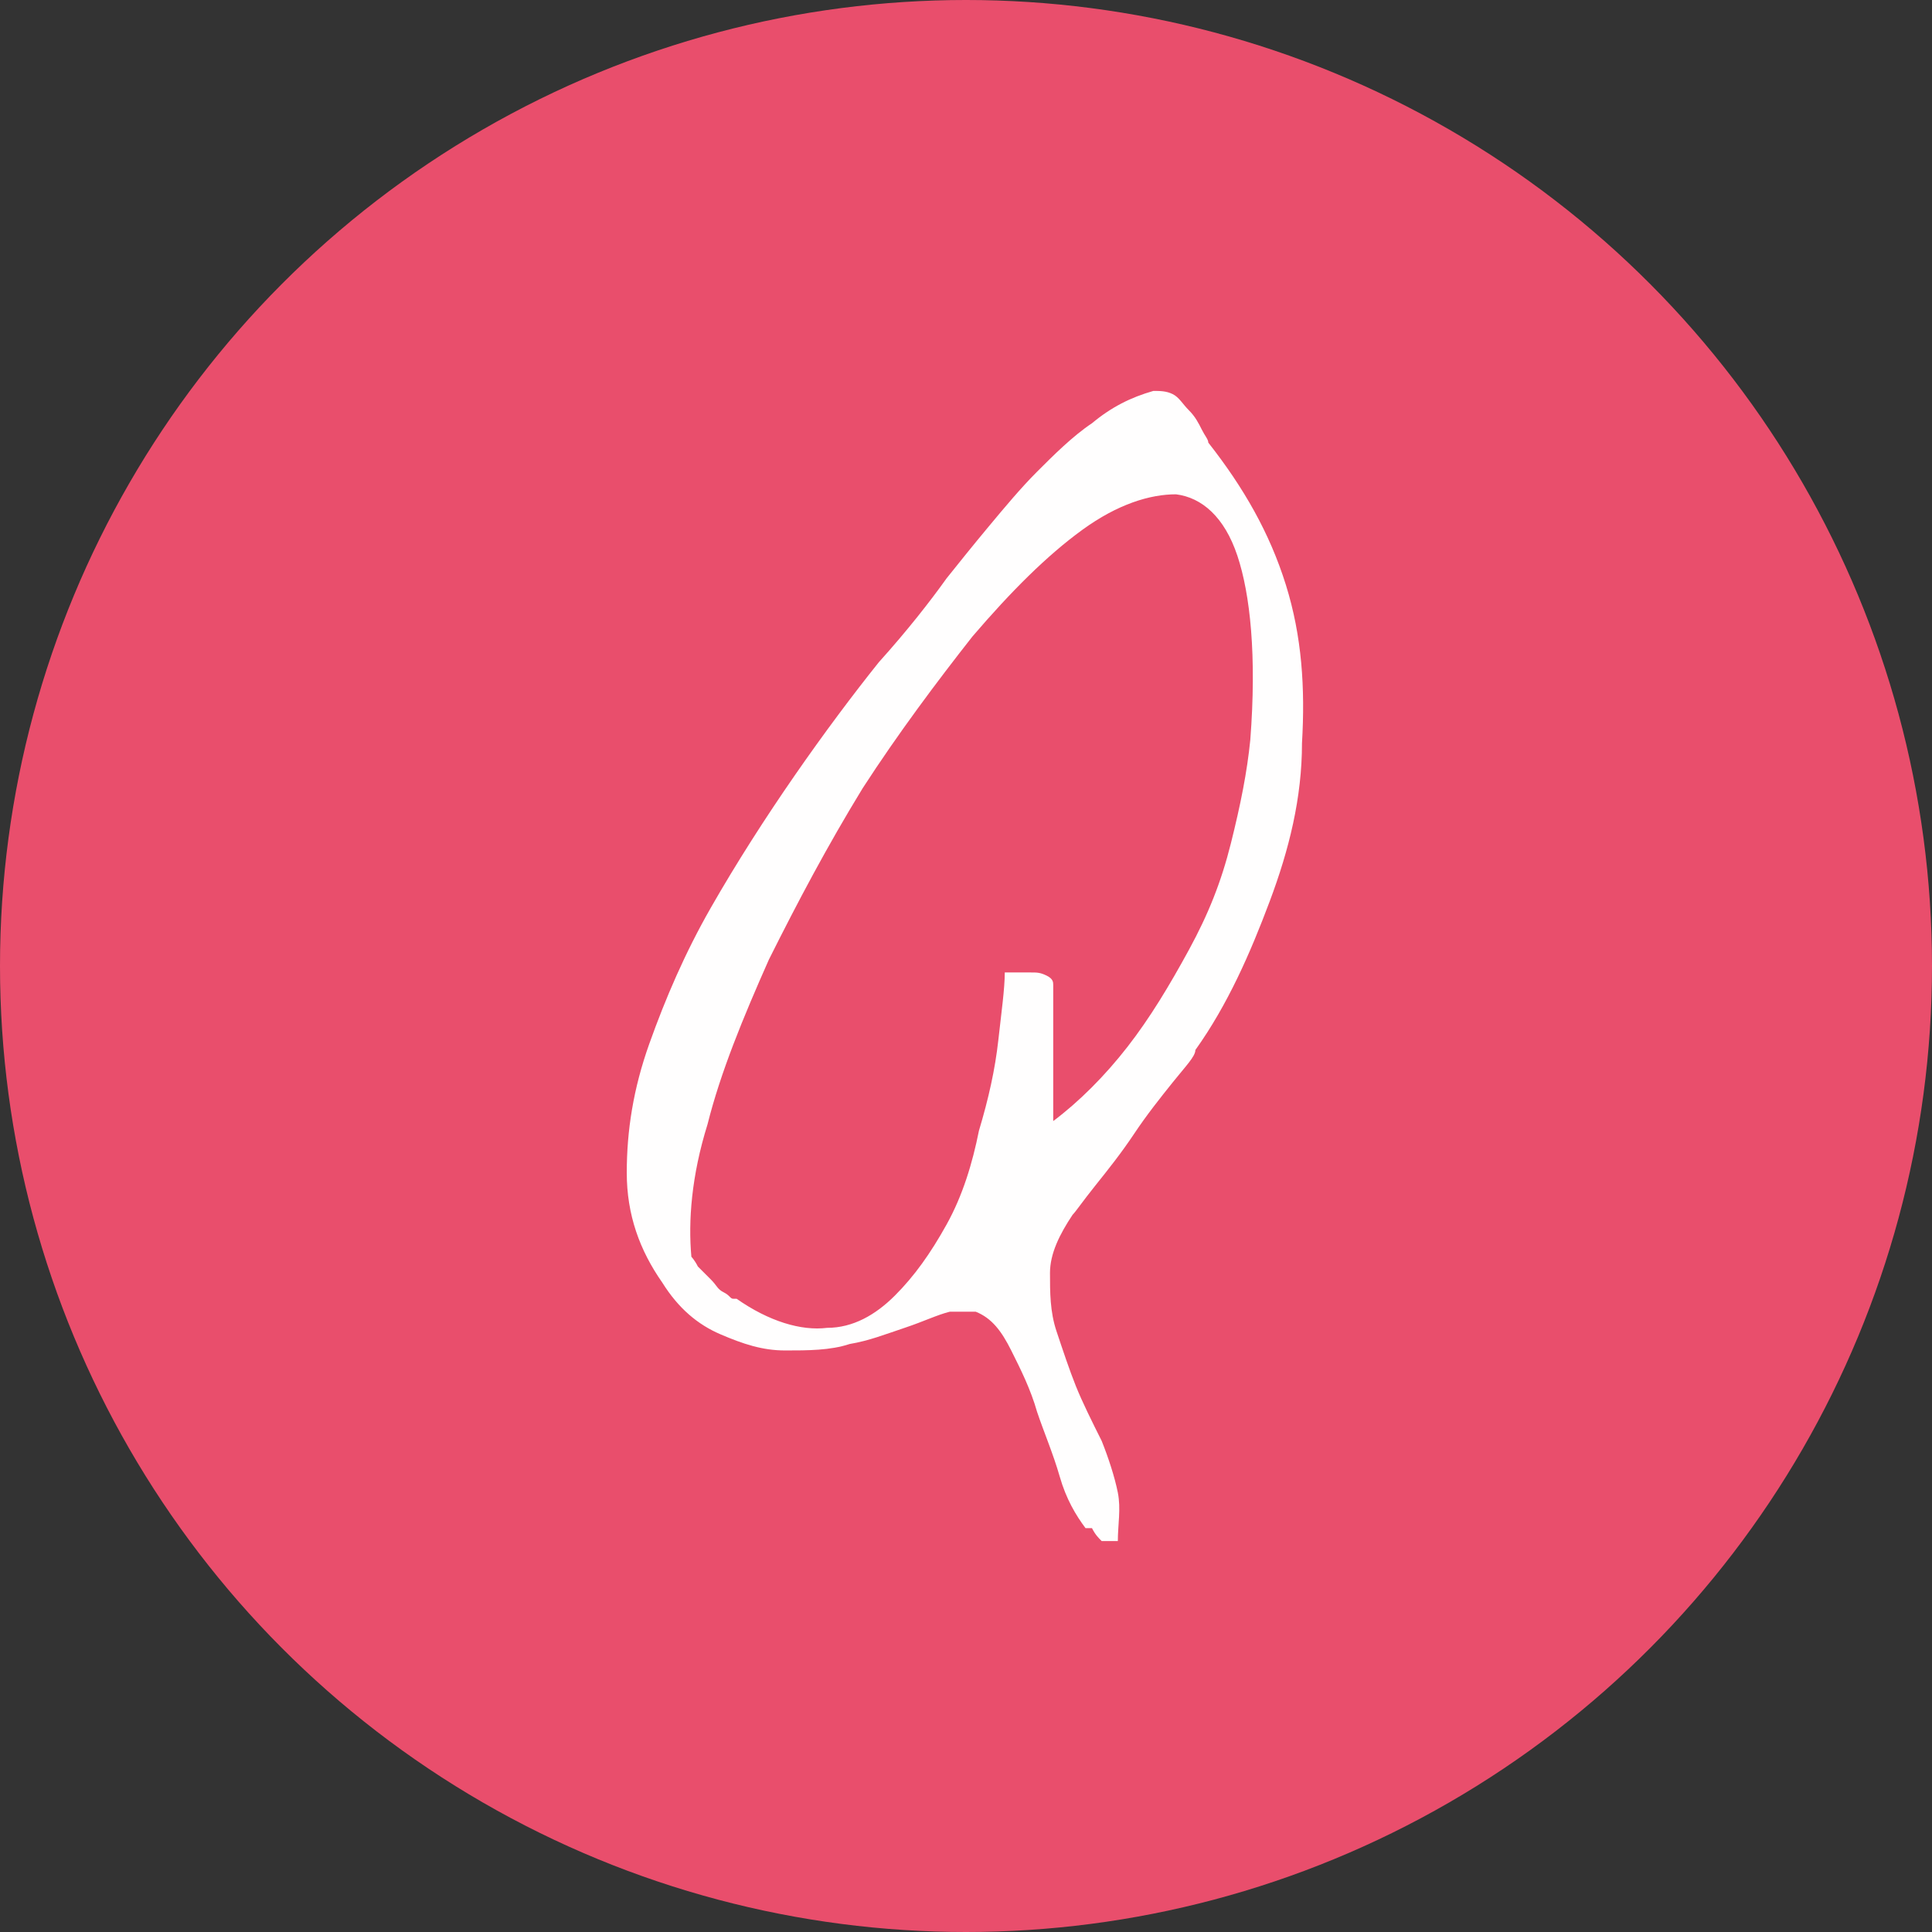
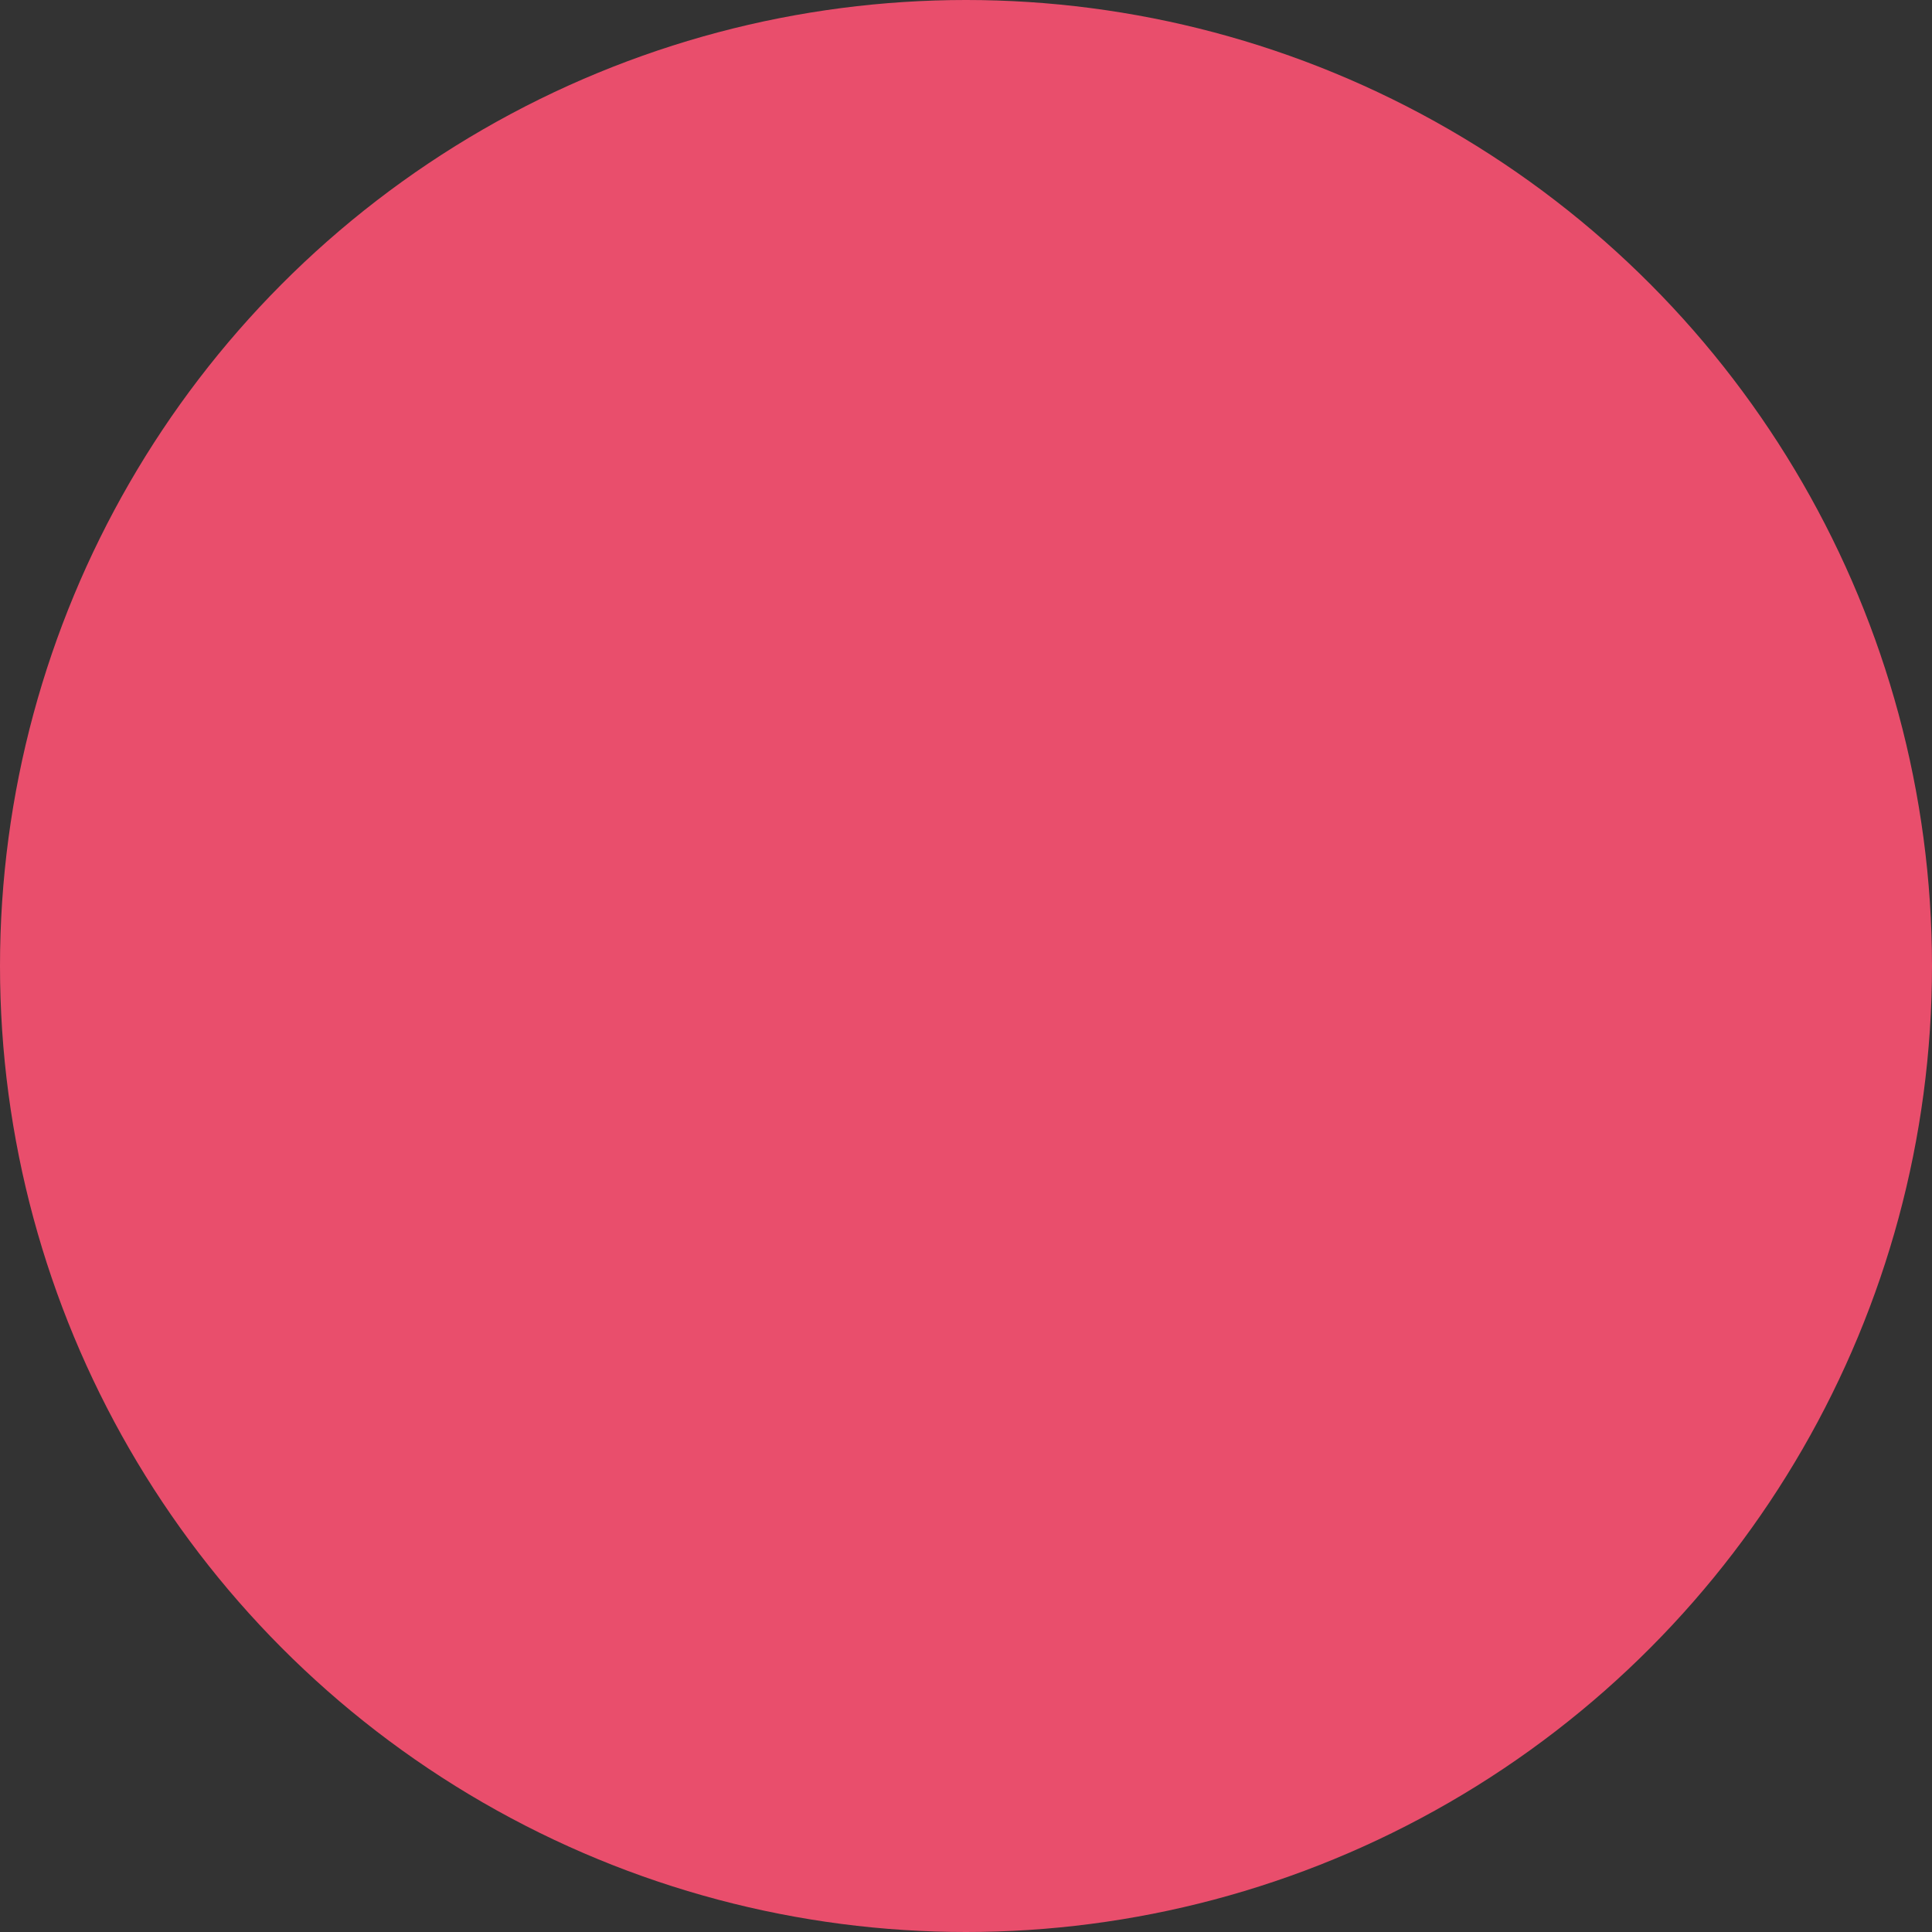
<svg xmlns="http://www.w3.org/2000/svg" version="1.1" viewBox="0 0 59.8 59.8">
  <rect x="0" y="0" width="59.8" height="59.8" fill="#333333" stroke="none" />
  <defs>
    <style>
      .cls-1 {
        fill: #fffefe;
      }

      .cls-2 {
        fill: #e94e6c;
      }
    </style>
  </defs>
  <g>
    <g id="_グループ_1.svg">
      <circle id="_楕円形" class="cls-2" cx="29.9" cy="29.9" r="29.9" />
-       <path class="cls-1" d="M33.6,47.3c-.3-.4-.6-.9-.8-1.6-.2-.7-.5-1.4-.7-2-.2-.7-.5-1.3-.8-1.9s-.6-1-1.1-1.2c-.1,0-.4,0-.8,0-.4.1-.8.3-1.4.5s-1.1.4-1.7.5c-.6.2-1.3.2-2,.2s-1.3-.2-2-.5-1.3-.8-1.8-1.6c-.7-1-1.1-2.1-1.1-3.4,0-1.3.2-2.6.7-4,.5-1.4,1.1-2.8,1.9-4.2.8-1.4,1.7-2.8,2.6-4.1.9-1.3,1.8-2.5,2.6-3.5.9-1,1.6-1.9,2.1-2.6.4-.5.8-1,1.3-1.6s1-1.2,1.5-1.7,1.1-1.1,1.7-1.5c.6-.5,1.2-.8,1.9-1,.2,0,.4,0,.6.1.2.1.3.3.5.5.2.2.3.4.4.6s.2.3.2.4c1.1,1.4,1.9,2.8,2.4,4.4.5,1.6.6,3.2.5,4.9,0,1.7-.4,3.3-1,4.9-.6,1.6-1.3,3.2-2.3,4.6,0,.2-.3.5-.7,1-.4.5-.8,1-1.2,1.6s-.8,1.1-1.2,1.6c-.4.5-.6.8-.7.9-.4.6-.7,1.2-.7,1.8s0,1.2.2,1.8.4,1.2.6,1.7.5,1.1.8,1.7c.2.5.4,1.1.5,1.6s0,1,0,1.5c-.2,0-.4,0-.5,0-.1-.1-.2-.2-.3-.4h0s0,0,0,0ZM22.8,40.2c1,.7,2,1,2.8.9.8,0,1.5-.4,2.1-1,.6-.6,1.1-1.3,1.6-2.2s.8-1.9,1-2.9c.3-1,.5-1.9.6-2.8s.2-1.6.2-2.1c0,0,.1,0,.3,0s.3,0,.5,0c.2,0,.3,0,.5.1s.2.2.2.3v4.2c.8-.6,1.6-1.4,2.3-2.3.7-.9,1.3-1.9,1.9-3s1-2.1,1.3-3.3.5-2.2.6-3.2c.2-2.6,0-4.5-.4-5.7-.4-1.2-1.1-1.8-1.9-1.9-.8,0-1.8.3-2.9,1.1-1.1.8-2.2,1.9-3.4,3.3-1.1,1.4-2.3,3-3.4,4.7-1.1,1.8-2,3.5-2.9,5.3-.8,1.8-1.5,3.5-1.9,5.1-.5,1.6-.6,3-.5,4.1,0,0,.1.1.2.3.1.1.2.2.4.4s.2.3.4.4.2.2.3.2h0Z" />
    </g>
  </g>
</svg>